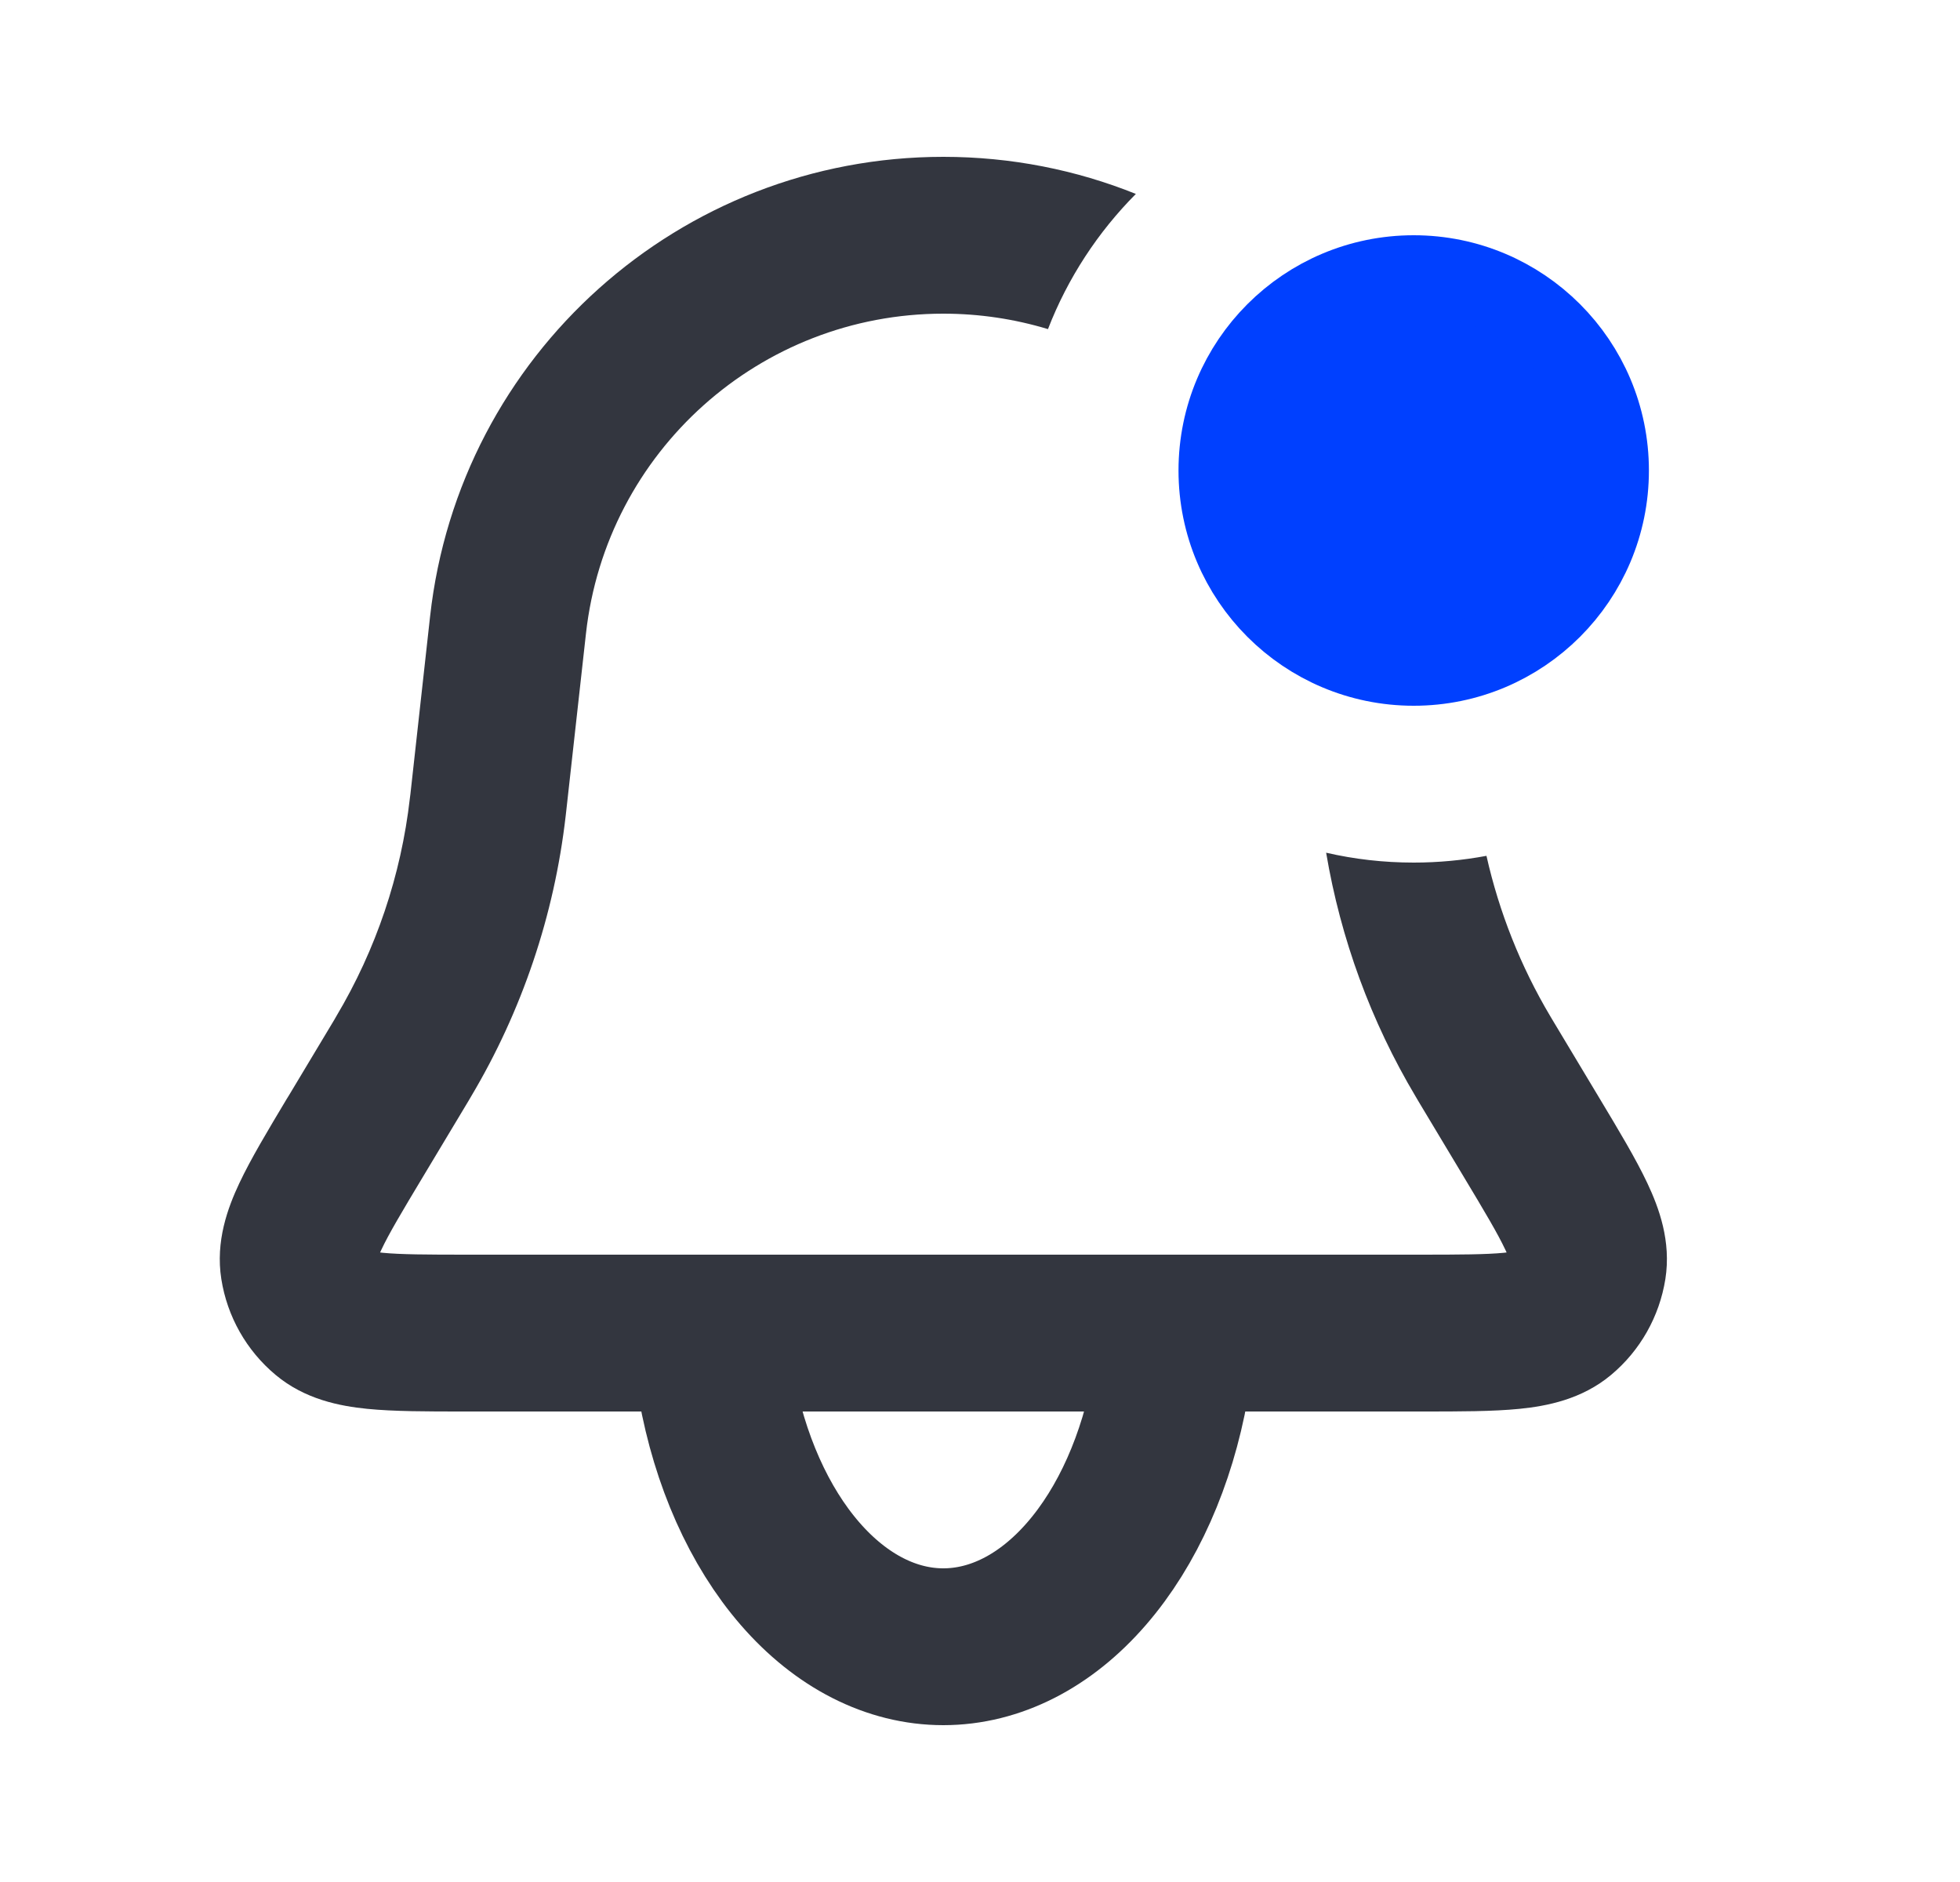
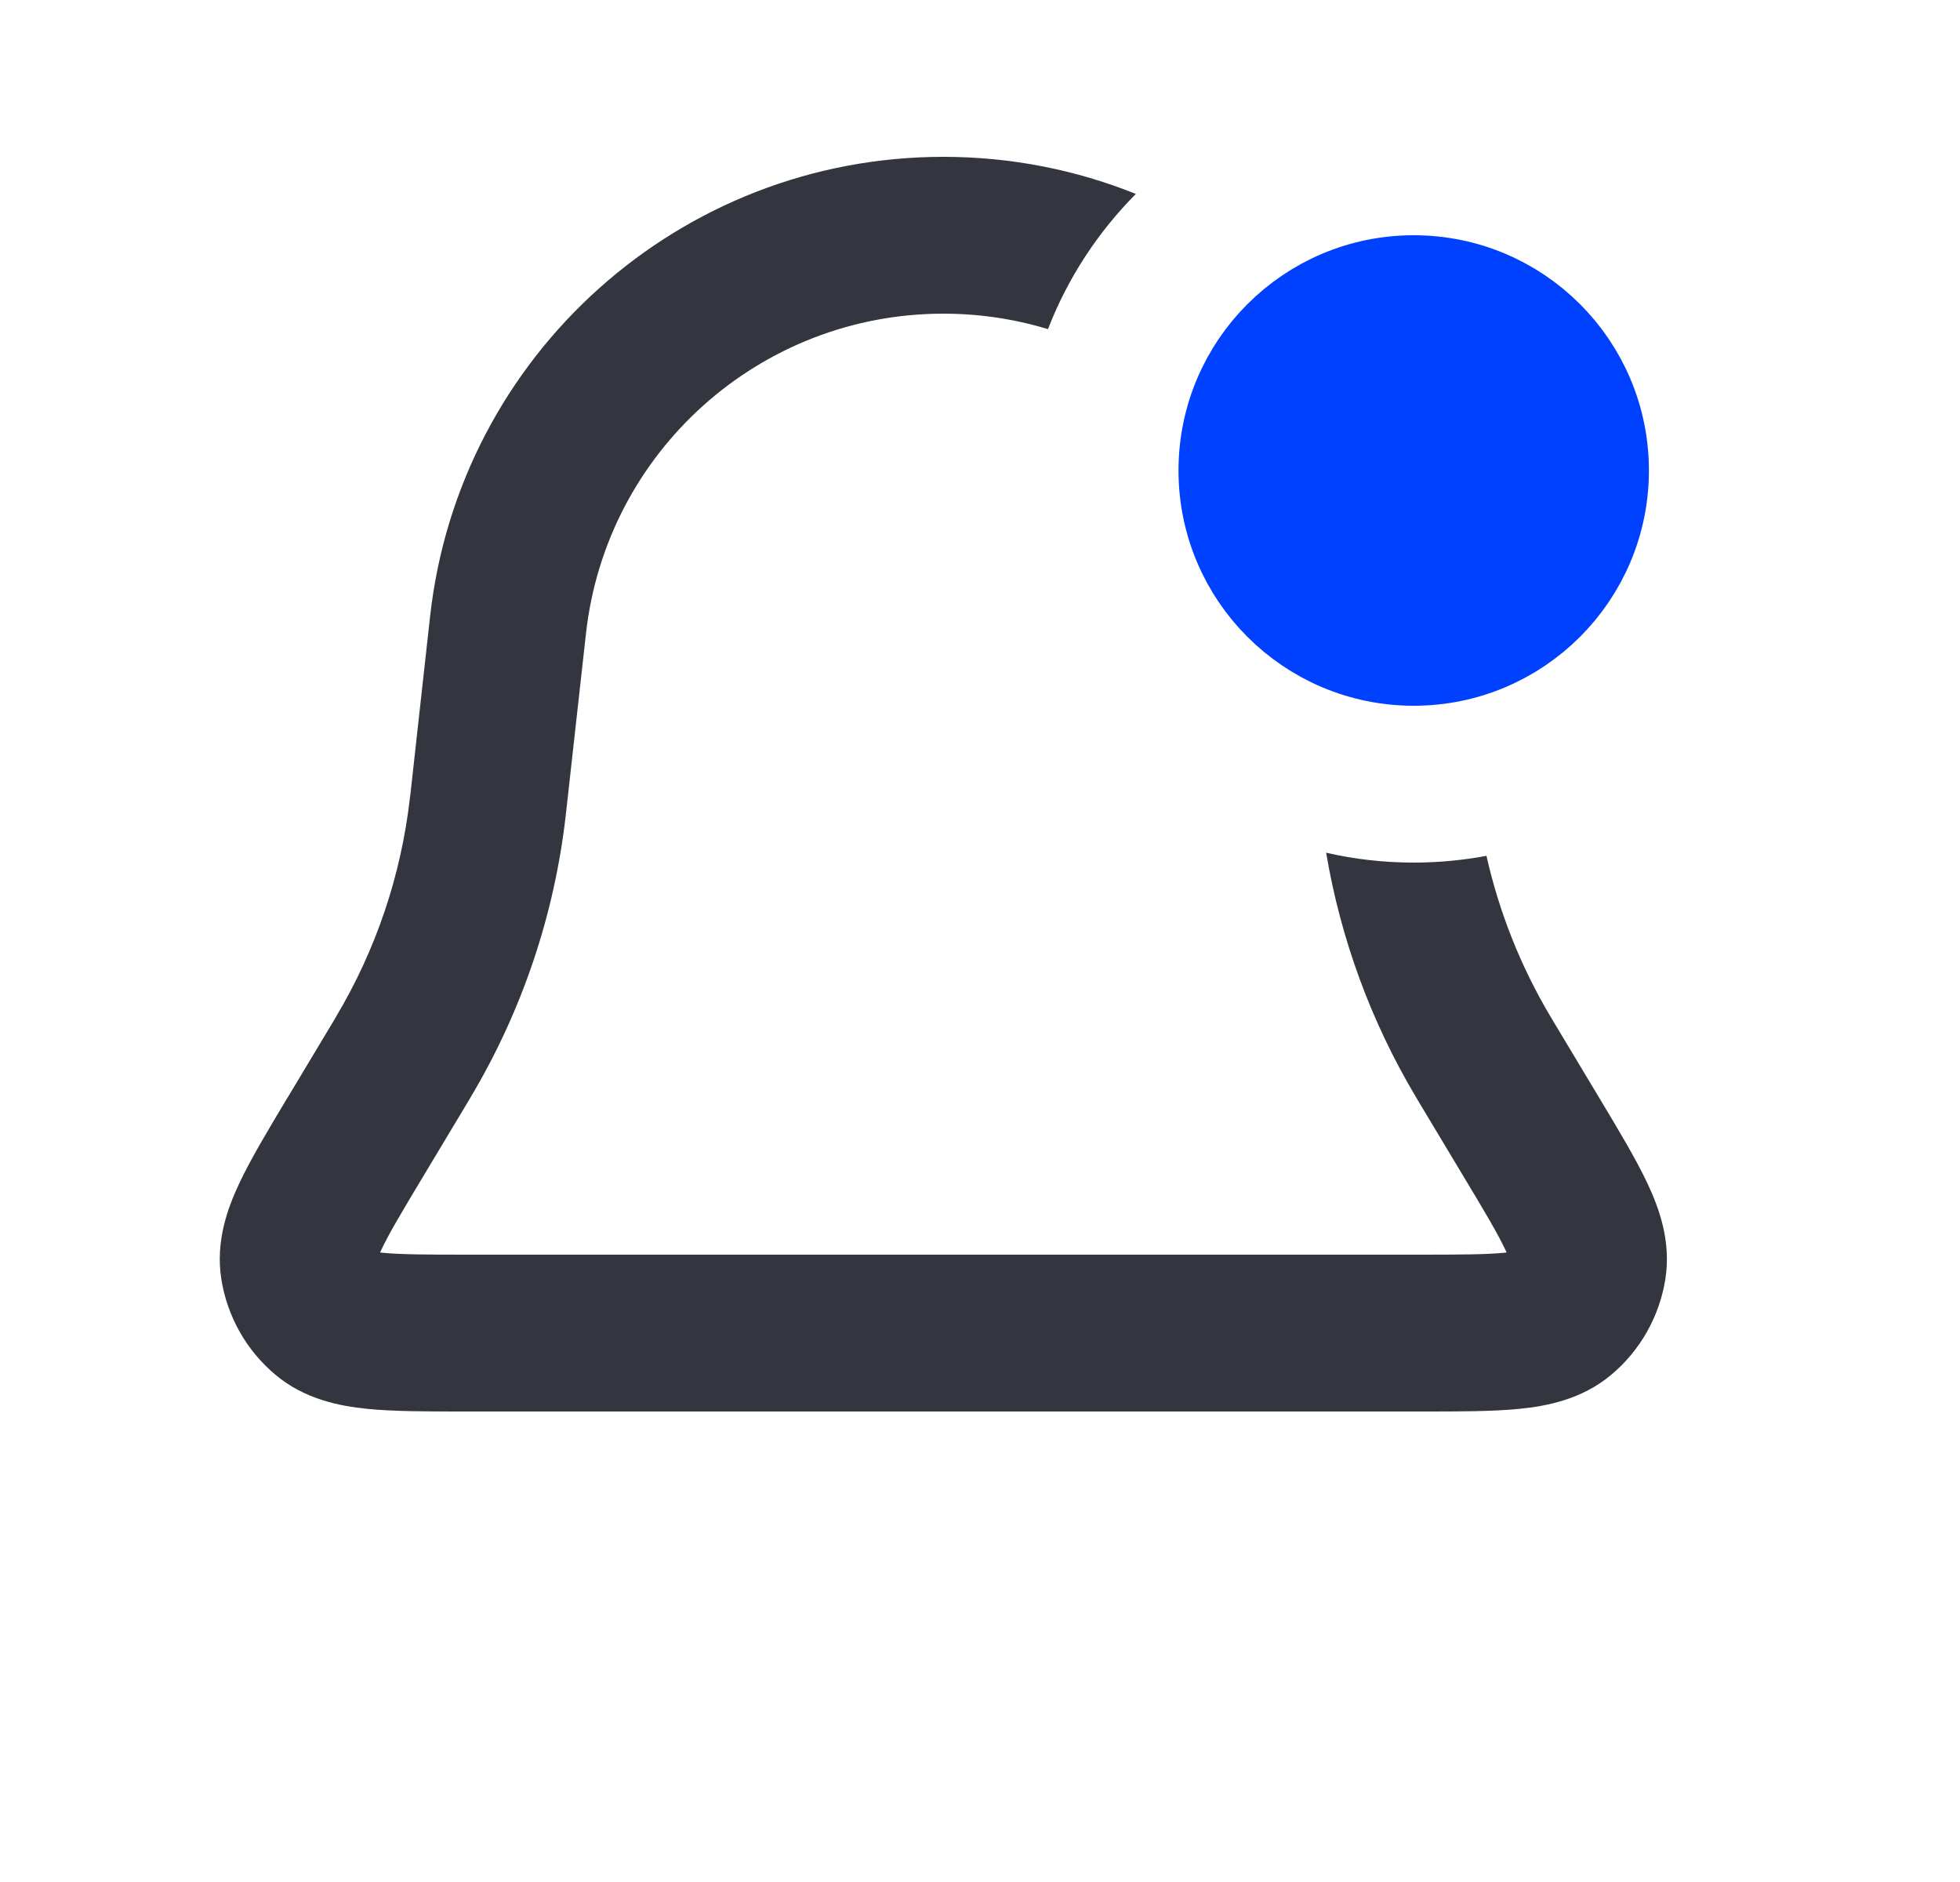
<svg xmlns="http://www.w3.org/2000/svg" width="25" height="24" viewBox="0 0 25 24" fill="none">
  <path fill-rule="evenodd" clip-rule="evenodd" d="M14.488 2.473C13.727 2.167 12.897 2 12.032 2C8.676 2 5.857 4.523 5.486 7.859L5.235 10.125L5.228 10.179C5.116 11.162 4.796 12.11 4.289 12.961L4.262 13.008L3.684 13.971L3.659 14.011C3.418 14.414 3.199 14.778 3.053 15.088C2.905 15.402 2.747 15.828 2.823 16.311C2.898 16.789 3.144 17.223 3.515 17.533C3.89 17.847 4.337 17.931 4.683 17.966C5.023 18 5.448 18 5.918 18L5.965 18H18.1L18.147 18C18.616 18 19.042 18 19.382 17.966C19.728 17.931 20.175 17.847 20.55 17.533C20.921 17.223 21.166 16.789 21.242 16.311C21.318 15.828 21.16 15.402 21.012 15.088C20.866 14.778 20.647 14.414 20.405 14.011L20.381 13.971L19.803 13.008L19.775 12.961C19.396 12.324 19.122 11.633 18.96 10.914C18.66 10.97 18.349 11 18.032 11C17.648 11 17.275 10.957 16.915 10.874C17.1 11.971 17.486 13.026 18.057 13.984L18.088 14.037L18.666 15C18.94 15.456 19.105 15.733 19.202 15.94C19.207 15.951 19.212 15.962 19.217 15.972C19.206 15.973 19.194 15.974 19.182 15.976C18.954 15.998 18.632 16 18.1 16H5.965C5.433 16 5.111 15.998 4.883 15.976C4.87 15.974 4.859 15.973 4.848 15.972C4.852 15.962 4.857 15.951 4.863 15.94C4.96 15.733 5.125 15.456 5.399 15L5.977 14.037L6.008 13.984C6.659 12.89 7.07 11.671 7.215 10.407L7.222 10.346L7.474 8.08C7.732 5.757 9.695 4 12.032 4C12.495 4 12.944 4.069 13.367 4.197C13.619 3.546 14.004 2.96 14.488 2.473ZM17.015 4.278C16.427 4.626 16.032 5.267 16.032 6C16.032 6.145 16.048 6.286 16.077 6.422C16.198 6.647 16.3 6.884 16.382 7.13C16.742 7.655 17.347 8 18.032 8C18.224 8 18.41 7.973 18.585 7.922L18.578 7.859C18.426 6.489 17.861 5.255 17.015 4.278Z" fill="#33363F" />
-   <path d="M9.134 17.664C9.305 18.621 9.682 19.467 10.206 20.07C10.73 20.673 11.372 21 12.032 21C12.693 21 13.335 20.673 13.858 20.07C14.382 19.467 14.759 18.621 14.93 17.664" stroke="#33363F" stroke-width="2" stroke-linecap="round" />
  <circle cx="18.032" cy="6" r="2.5" fill="#0040FF" stroke="#0040FF" />
</svg>